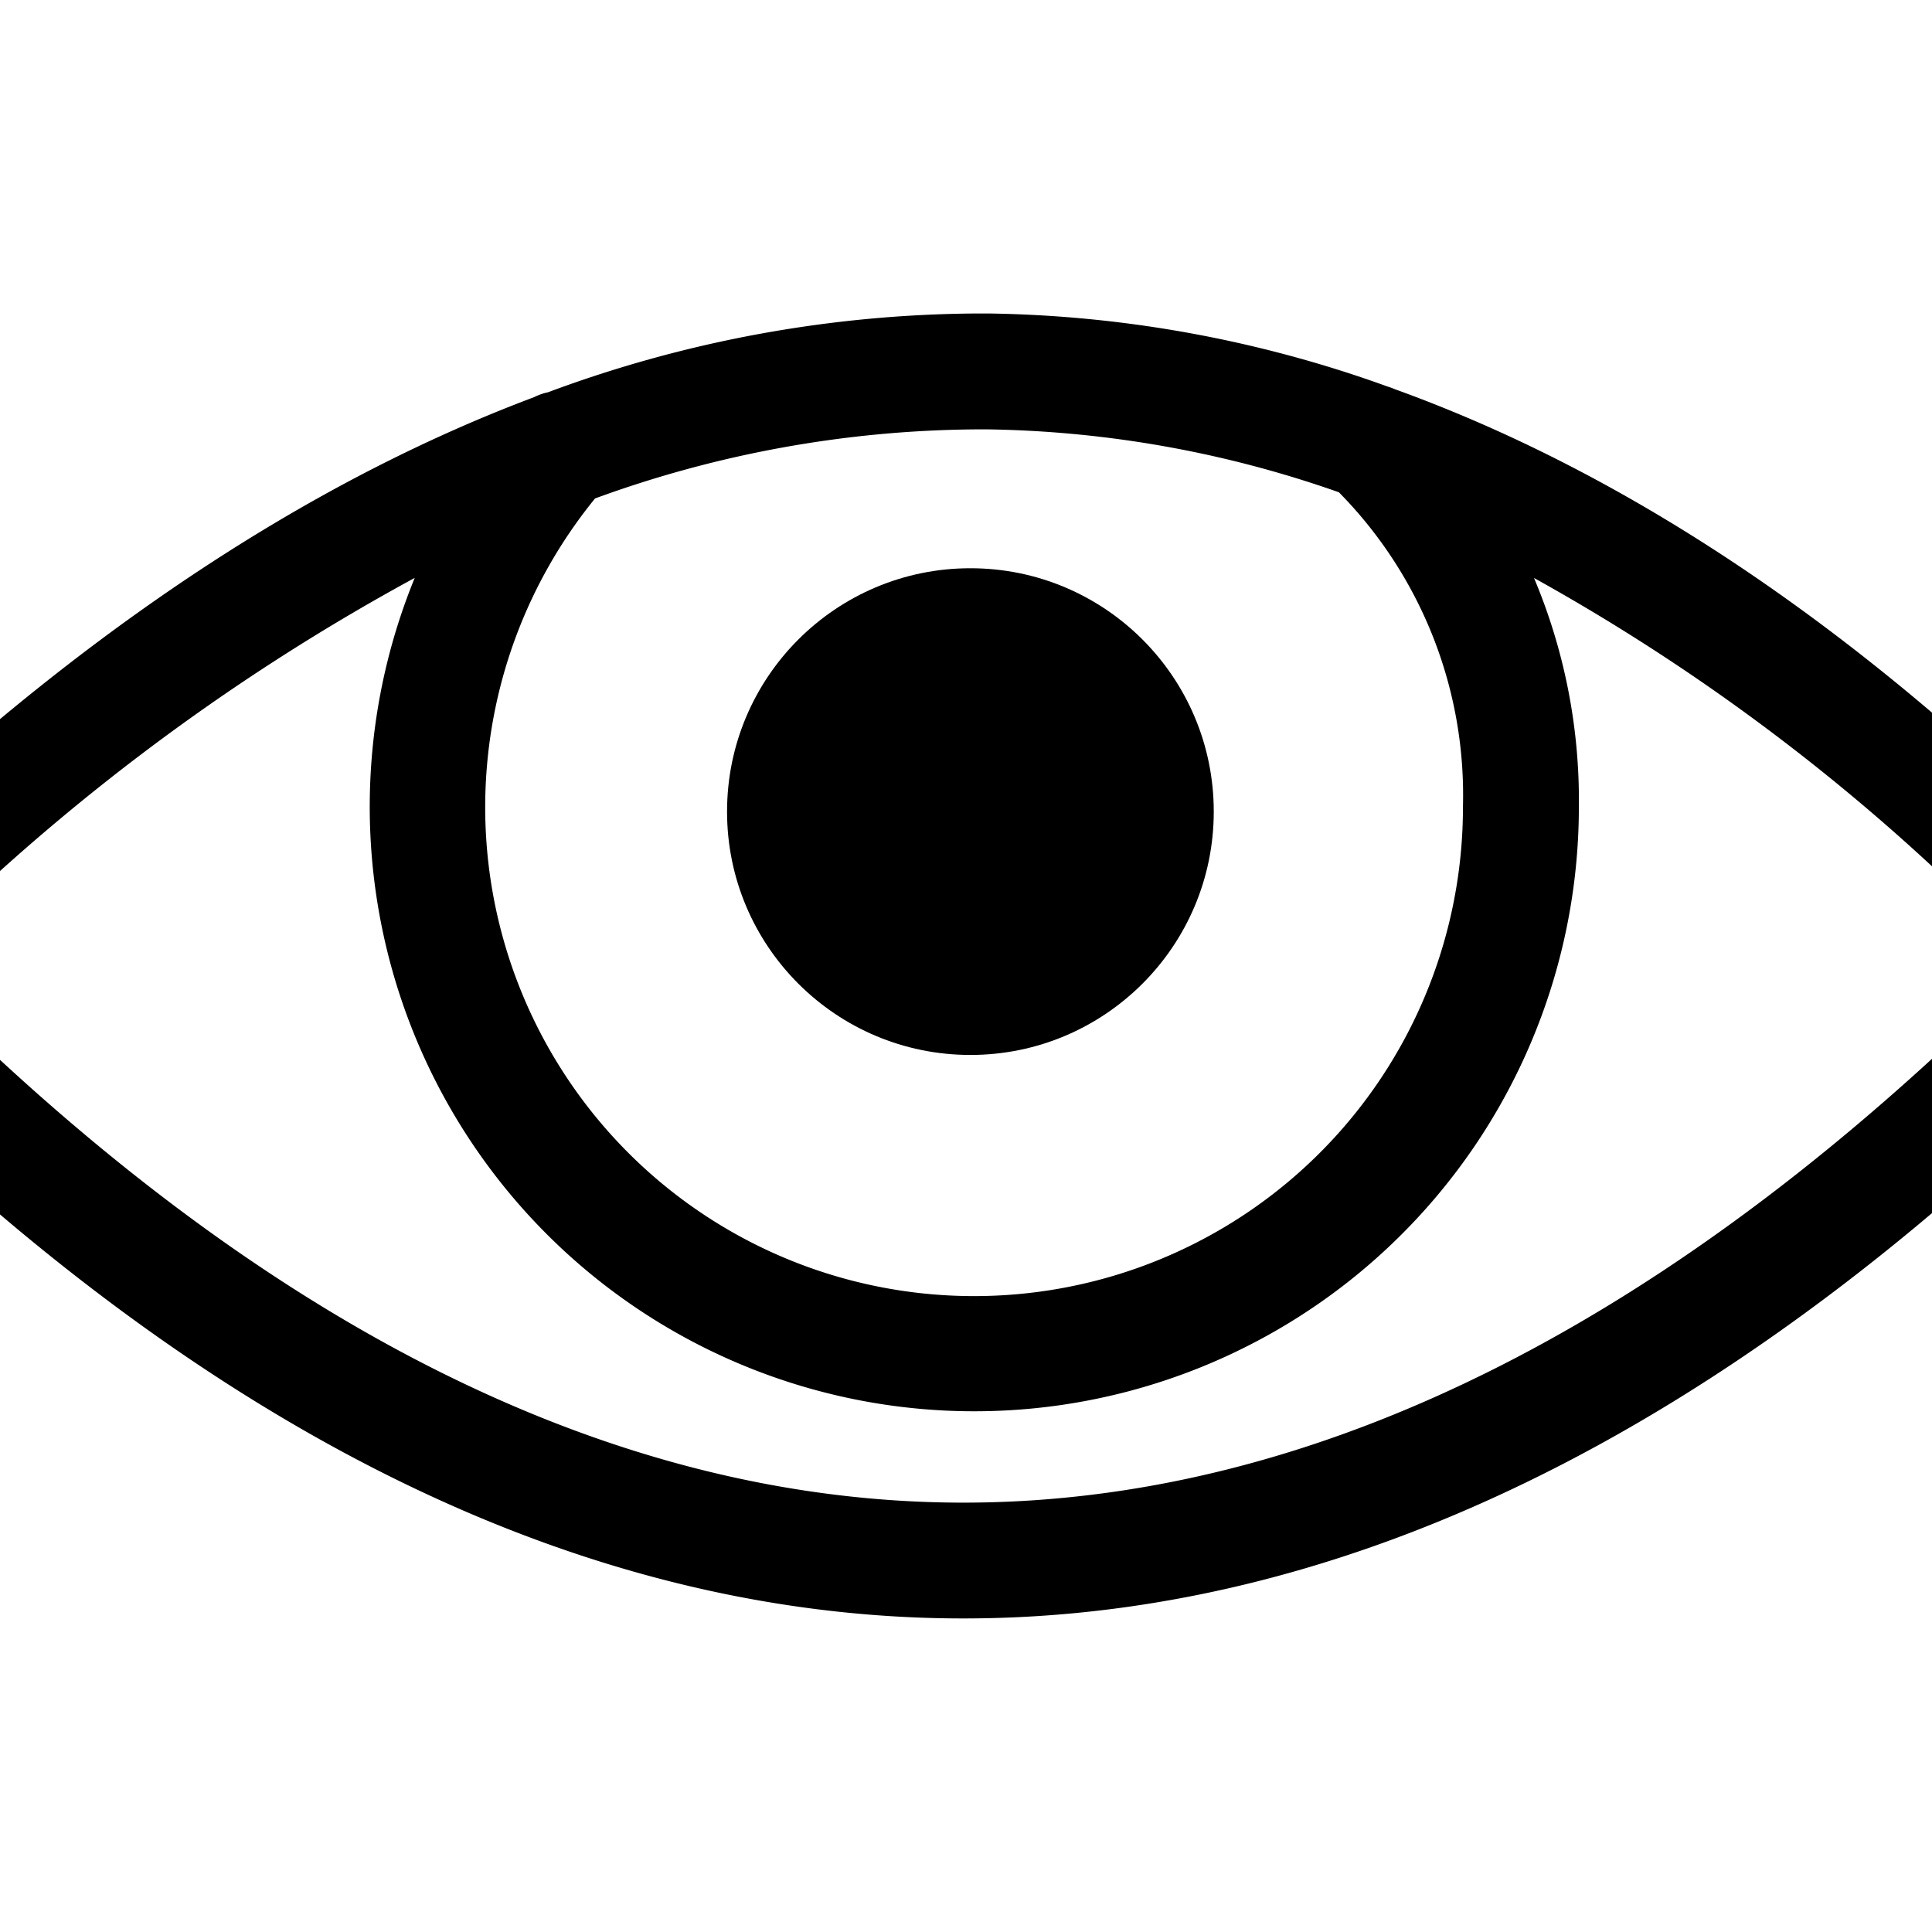
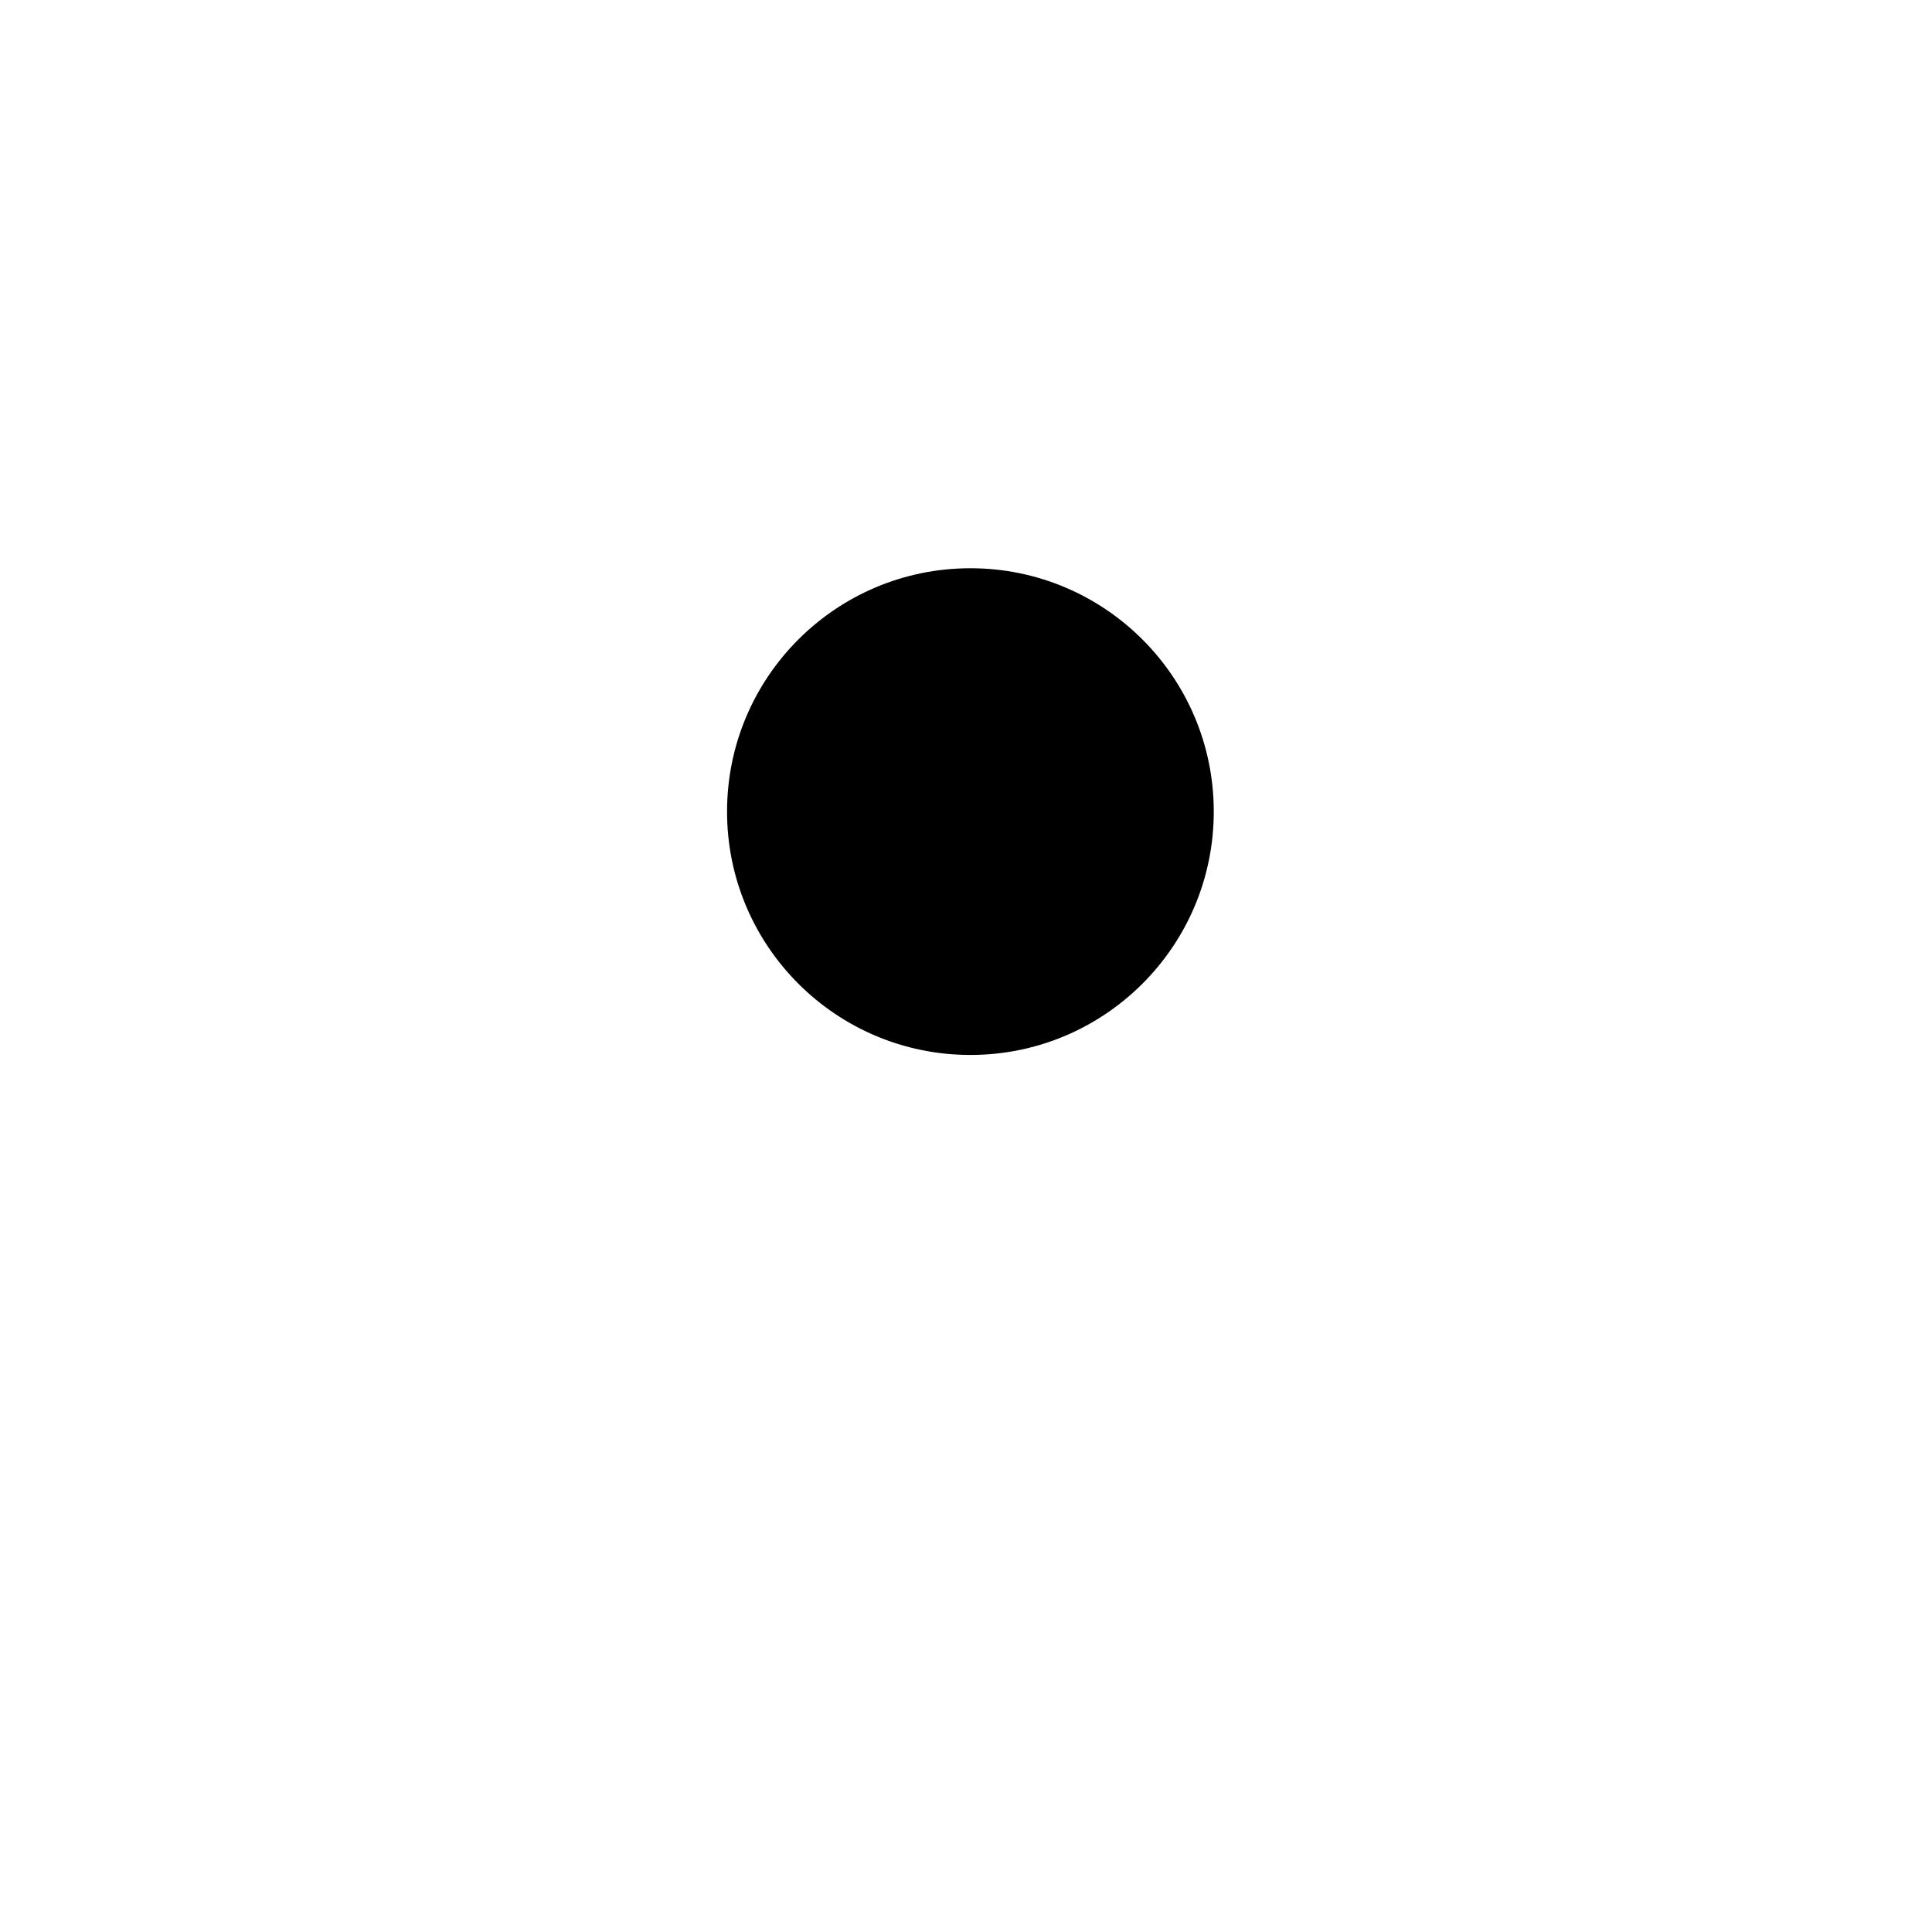
<svg xmlns="http://www.w3.org/2000/svg" viewBox="0 0 50 50">
-   <path d="M55.725 23.93C49.331 17.1 42.763 12.481 36.1 10.073a1.561 1.561 0 0 0-.18-.066 31.669 31.669 0 0 0-10.332-1.894h-.3a32.3 32.3 0 0 0-11.106 2.039 1.486 1.486 0 0 0-.357.125C7.28 12.736.745 17.289-5.7 23.908a1.5 1.5 0 0 0-.015 2.077c9.958 10.53 20.249 15.88 30.588 15.9h.065c10.362 0 20.719-5.349 30.782-15.9a1.5 1.5 0 0 0 .005-2.055zM25.292 11.112h.267a28.6 28.6 0 0 1 9.091 1.628 11.154 11.154 0 0 1 3.211 8.134A12.652 12.652 0 1 1 15.4 12.9a29.3 29.3 0 0 1 9.892-1.788zm-.359 27.776h-.059c-9.144-.021-18.359-4.7-27.407-13.917a55.975 55.975 0 0 1 13.266-10.015 15.646 15.646 0 1 0 30.128 5.918 14.8 14.8 0 0 0-1.161-5.916 53.026 53.026 0 0 1 12.849 9.988C43.394 34.2 34.11 38.888 24.933 38.888z" />
  <circle cx="25.114" cy="21.004" r="6.298" />
</svg>